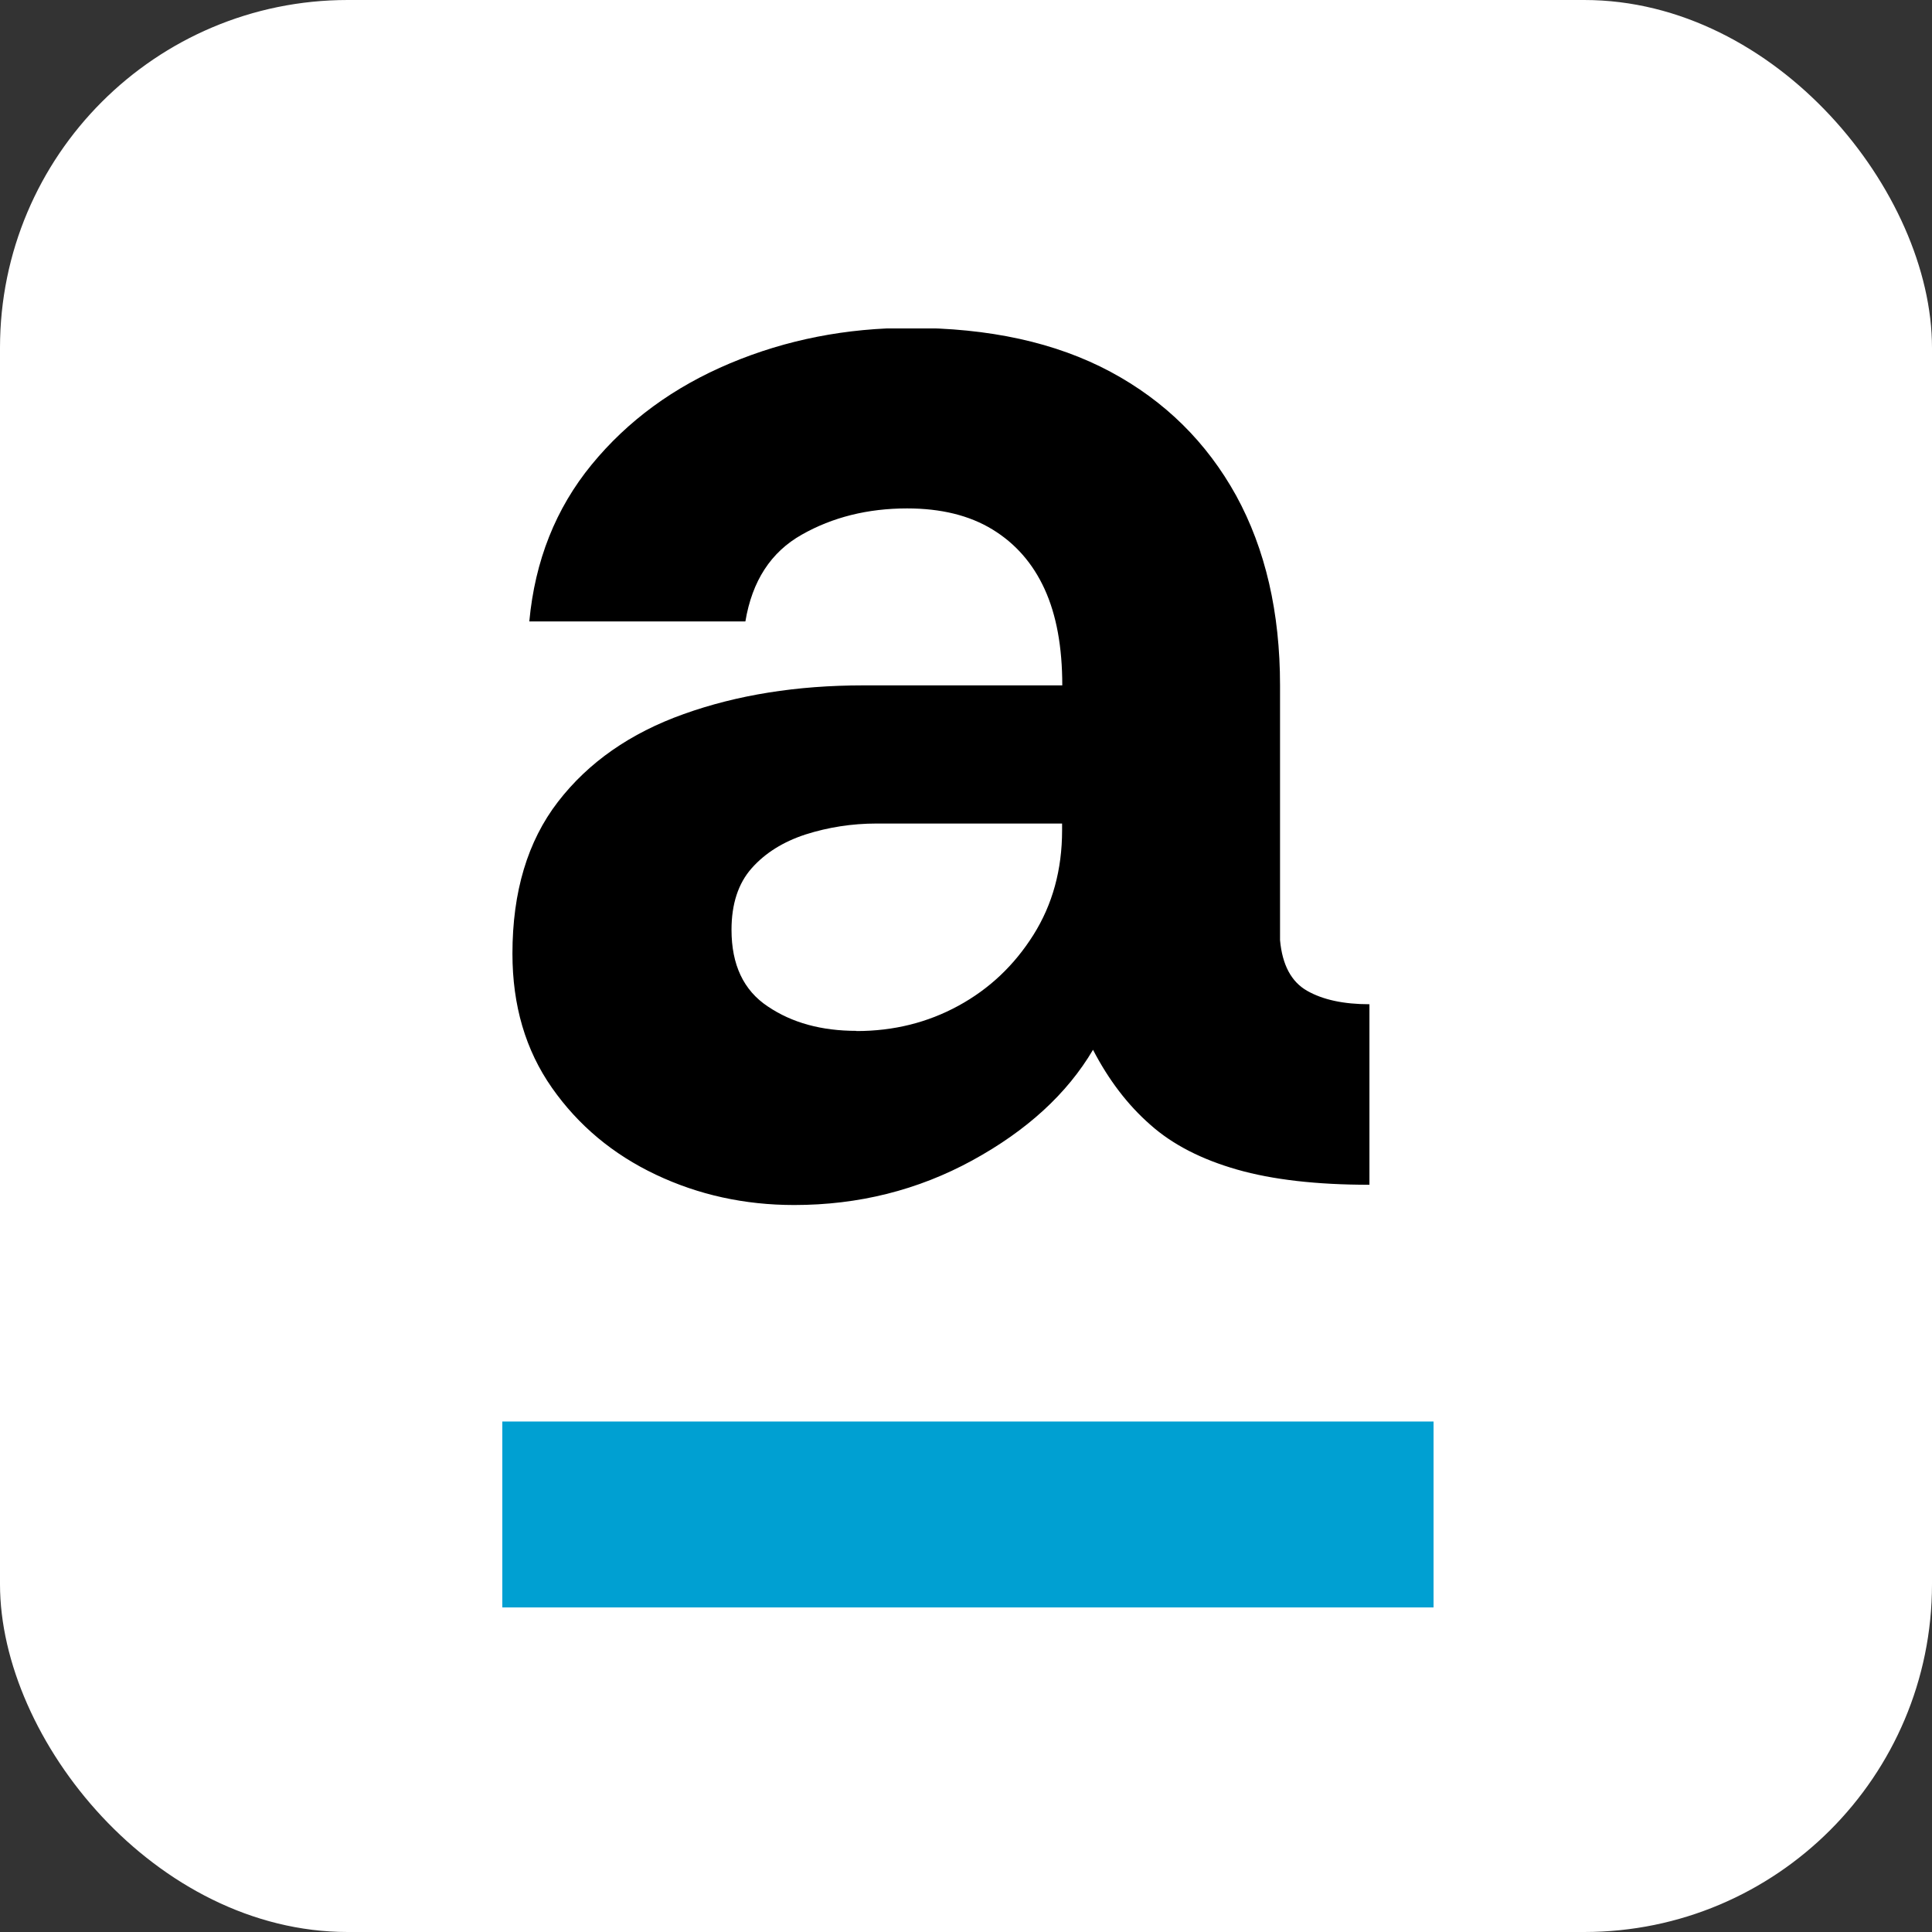
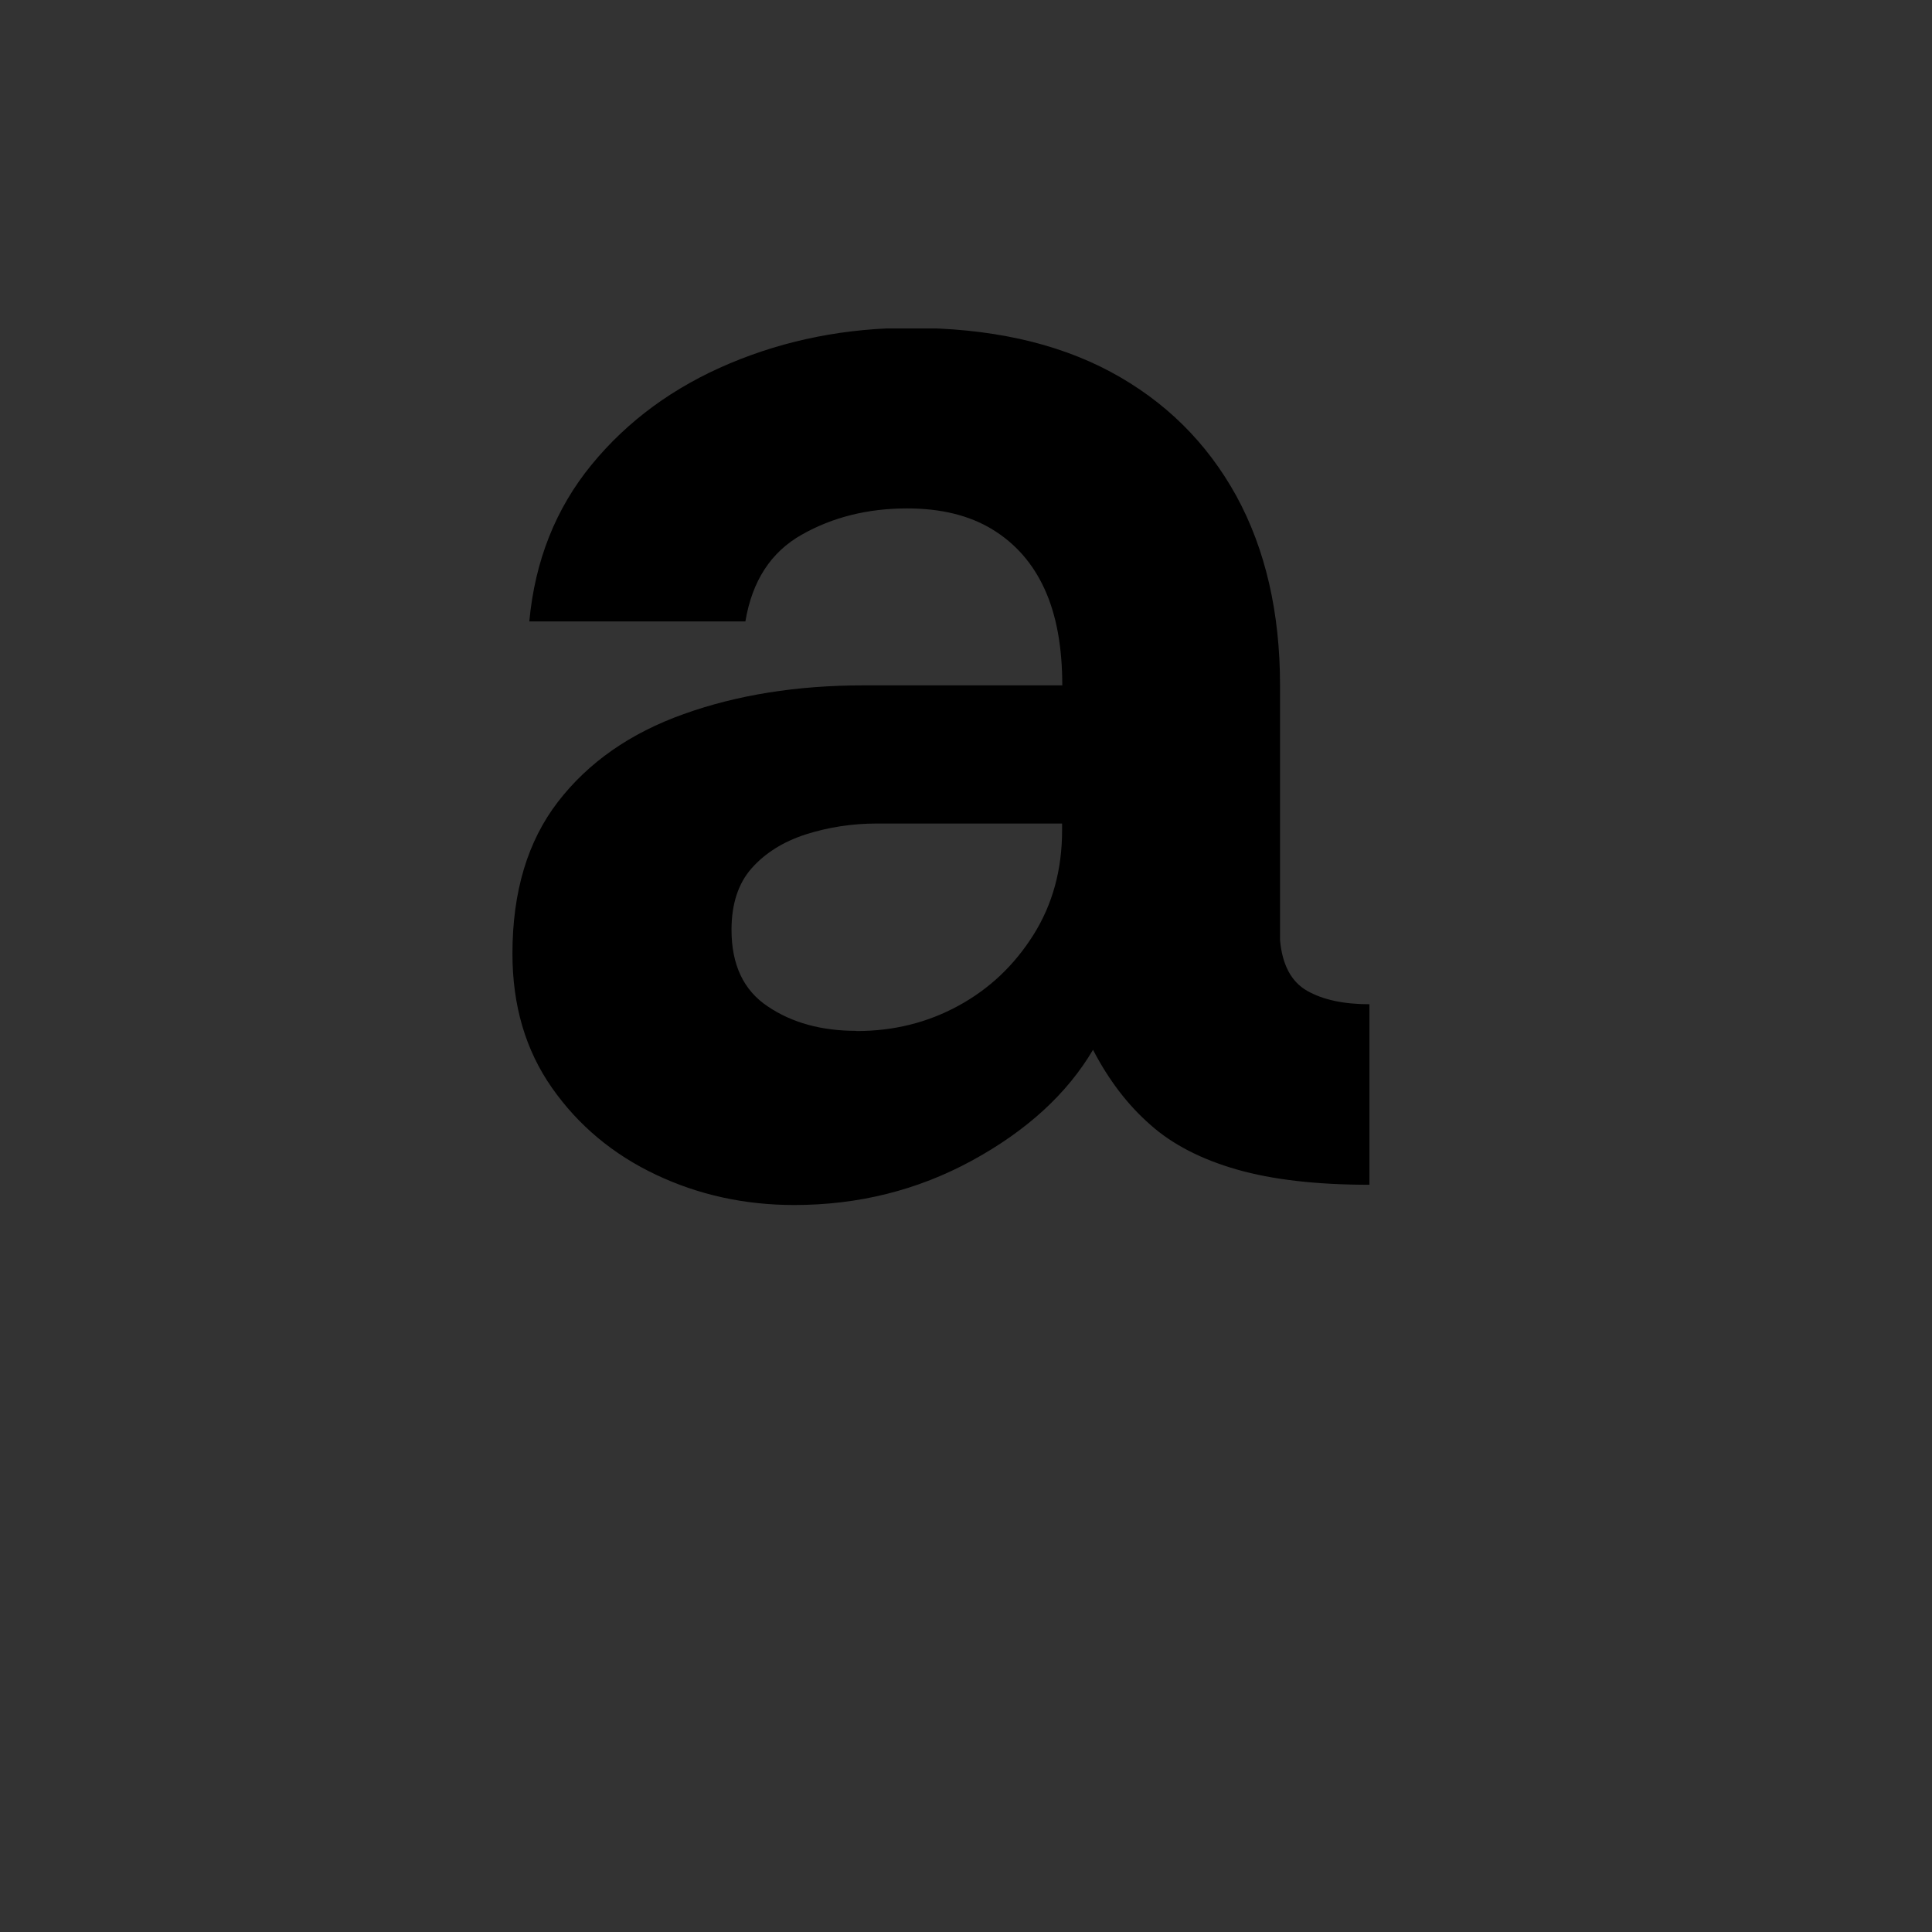
<svg xmlns="http://www.w3.org/2000/svg" width="500" height="500" viewBox="0 0 500 500" fill="none">
  <rect x="0" y="0" width="500" height="500" fill="#333333" stroke="none" />
-   <rect width="500" height="500" rx="90" fill="white" />
  <g clip-path="url(#clip0_174_391)">
    <path d="M205.514 311.856C192.71 311.856 180.779 309.236 169.721 303.997C158.663 298.757 149.691 291.286 142.853 281.535C136.014 271.783 132.619 260.237 132.619 246.799C132.619 230.789 136.548 217.69 144.405 207.502C152.261 197.314 163.077 189.746 176.948 184.797C190.77 179.849 206.241 177.375 223.41 177.375H274.917C274.917 167.478 273.413 159.182 270.358 152.487C267.302 145.792 262.792 140.649 256.827 137.011C250.861 133.372 243.489 131.577 234.759 131.577C224.574 131.577 215.456 133.857 207.502 138.369C199.5 142.881 194.65 150.352 192.904 160.831H136.984C138.439 145.113 143.823 131.577 153.134 120.225C162.446 108.873 174.377 100.14 188.927 94.027C203.477 87.915 219.045 84.858 235.632 84.858C256.002 84.858 273.219 88.642 287.381 96.21C301.495 103.779 312.31 114.5 319.925 128.278C327.49 142.105 331.273 158.503 331.273 177.375V243.306C331.855 249.709 334.183 254.076 338.257 256.404C342.331 258.733 347.715 259.897 354.408 259.897V306.617C340.731 306.617 329.333 305.307 320.167 302.687C311.001 300.067 303.483 296.235 297.712 291.092C291.892 285.998 286.945 279.546 282.871 271.686C276.178 283.039 265.75 292.596 251.637 300.31C237.524 308.023 222.149 311.856 205.563 311.856H205.514ZM221.664 266.835C231.267 266.835 240.046 264.652 248.048 260.285C256.051 255.919 262.501 249.806 267.448 241.947C272.395 234.088 274.868 225.064 274.868 214.876V213.13H226.854C220.452 213.13 214.341 214.1 208.521 215.944C202.701 217.836 198.045 220.746 194.553 224.676C191.061 228.606 189.315 233.942 189.315 240.637C189.315 249.661 192.419 256.307 198.724 260.48C204.981 264.7 212.595 266.786 221.664 266.786V266.835Z" fill="black" />
-     <path d="M1448.75 367.89H130V416.404H1448.75V367.89Z" fill="#00A0D2" />
  </g>
  <defs>
    <clipPath id="clip0_174_391">
      <rect width="241" height="331" fill="white" transform="translate(130 85)" />
    </clipPath>
  </defs>
</svg>